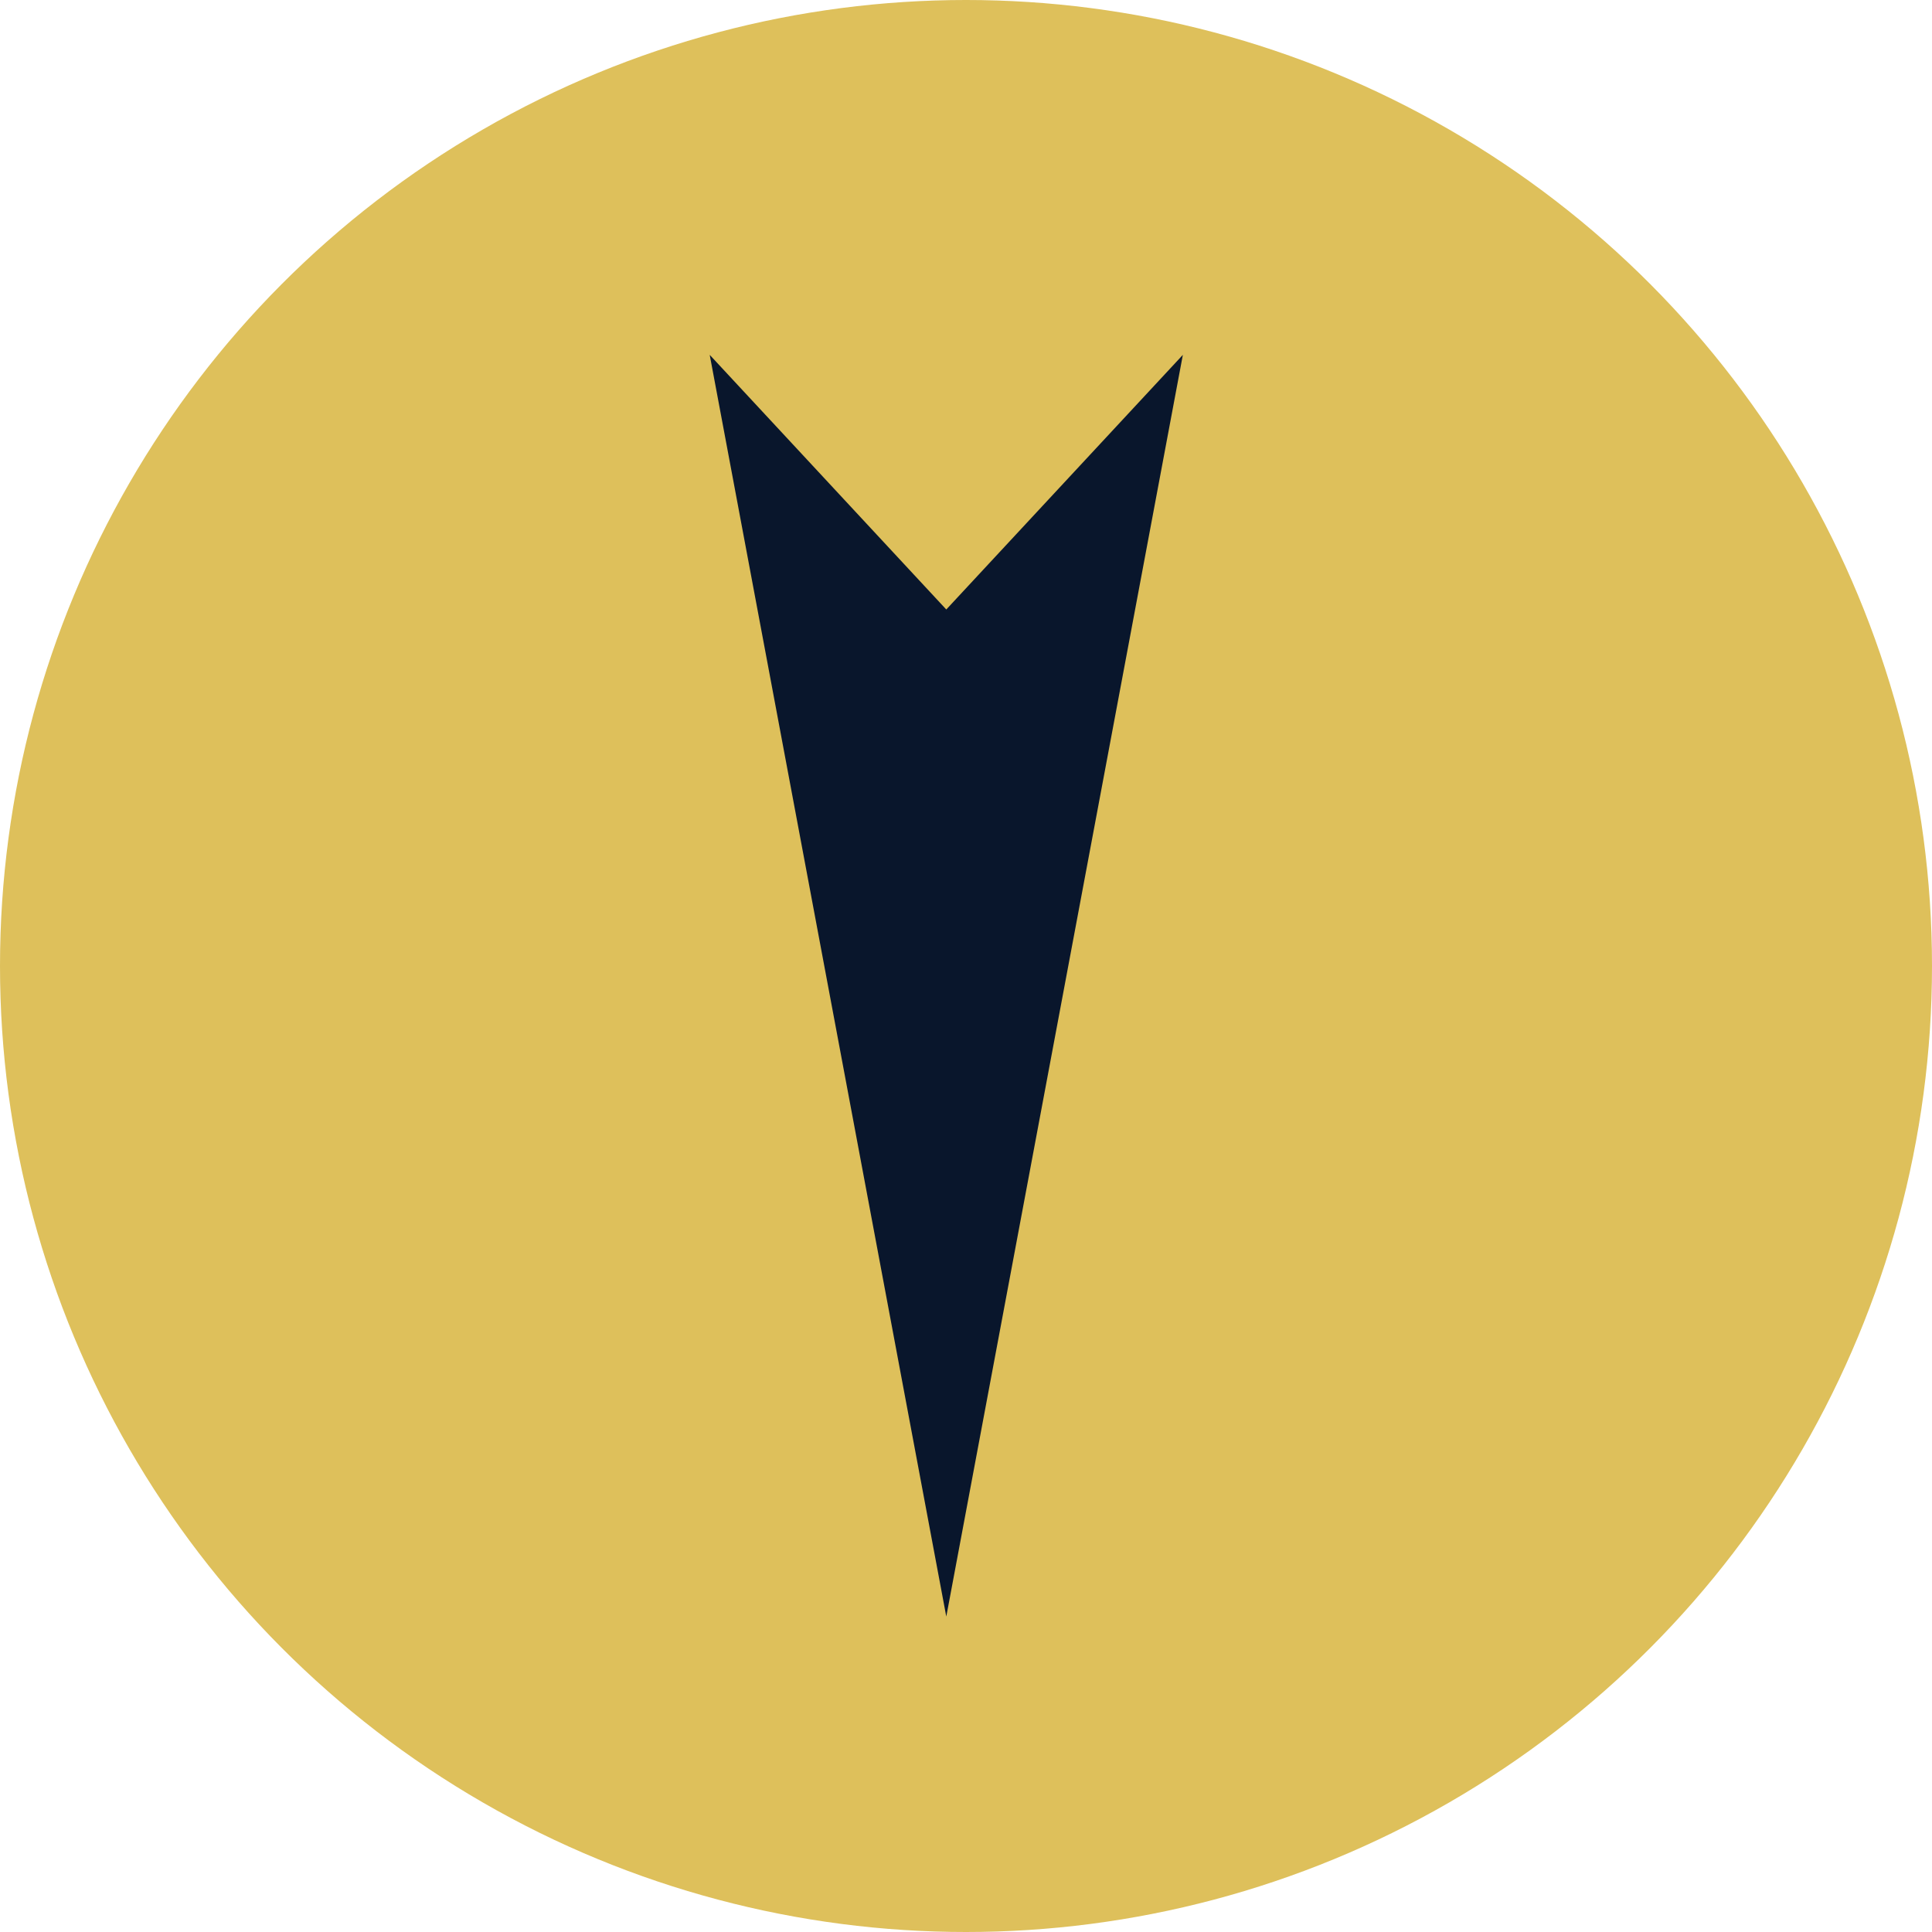
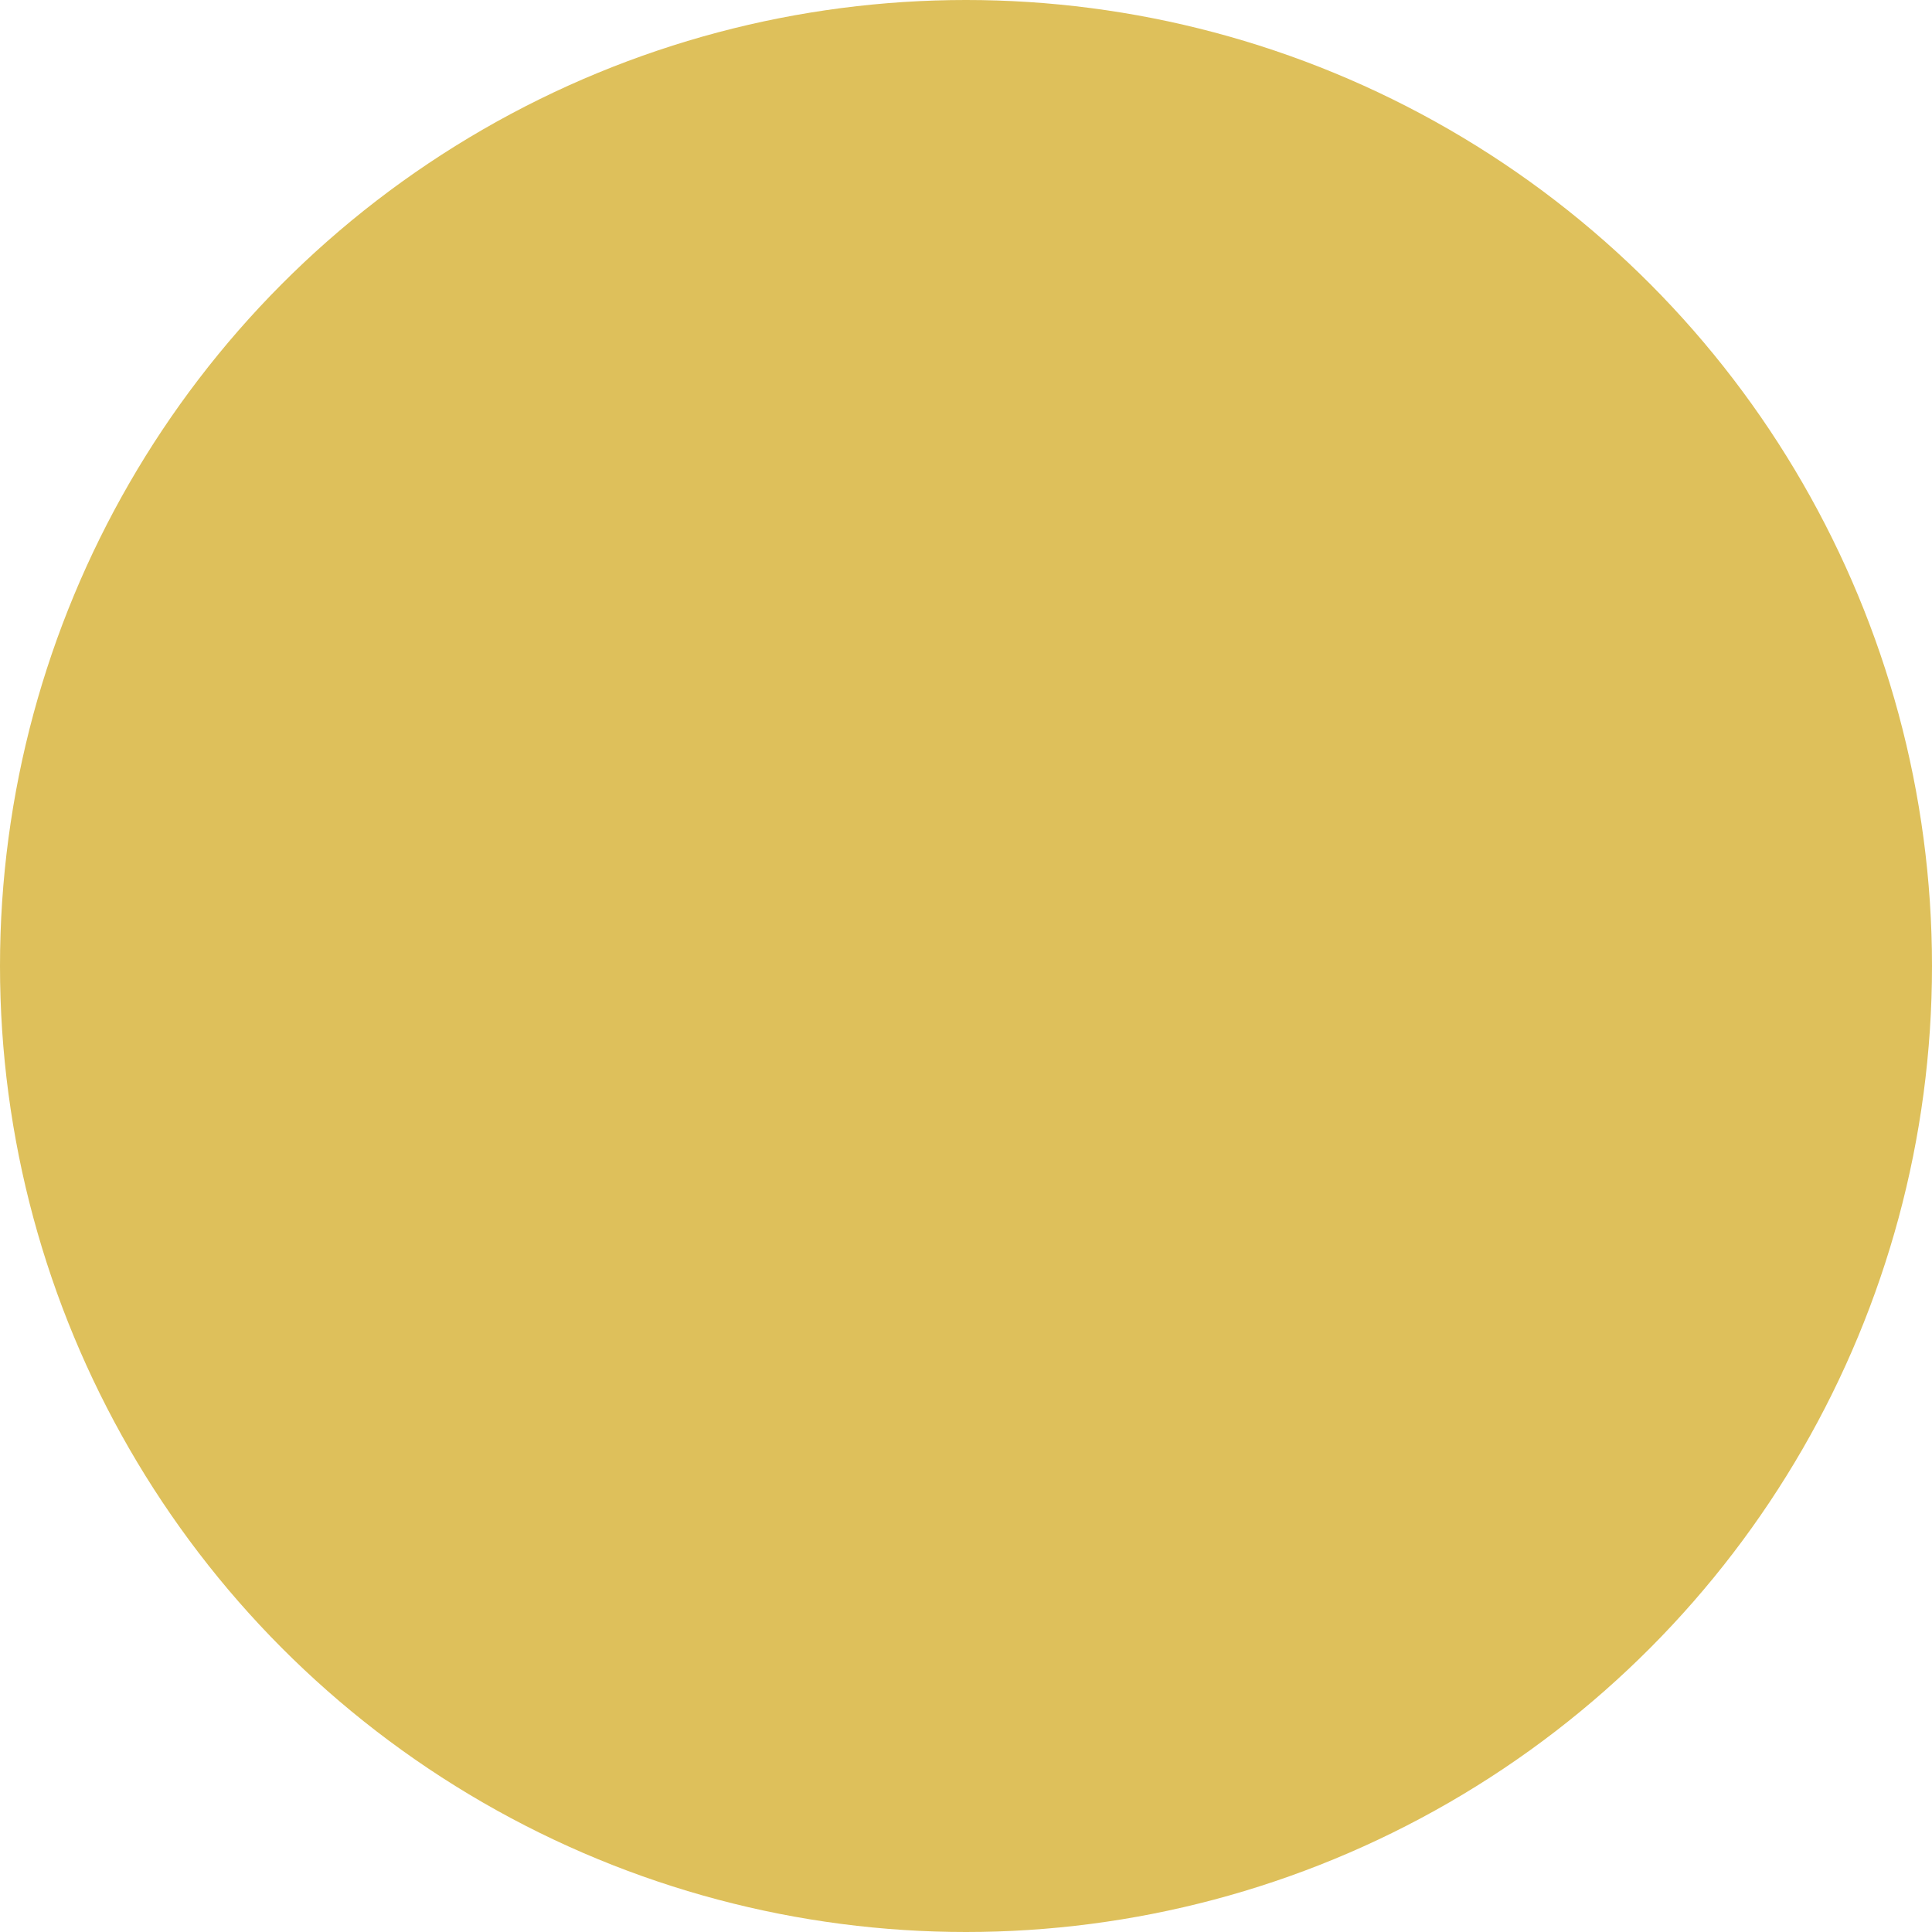
<svg xmlns="http://www.w3.org/2000/svg" width="49" height="49" viewBox="0 0 49 49" fill="none">
  <circle cx="24.5" cy="24.5" r="24.5" fill="#DEC05B" />
-   <path d="M24 15.458L18 9L24 41L30 9L24 15.458Z" fill="#09162C" />
</svg>